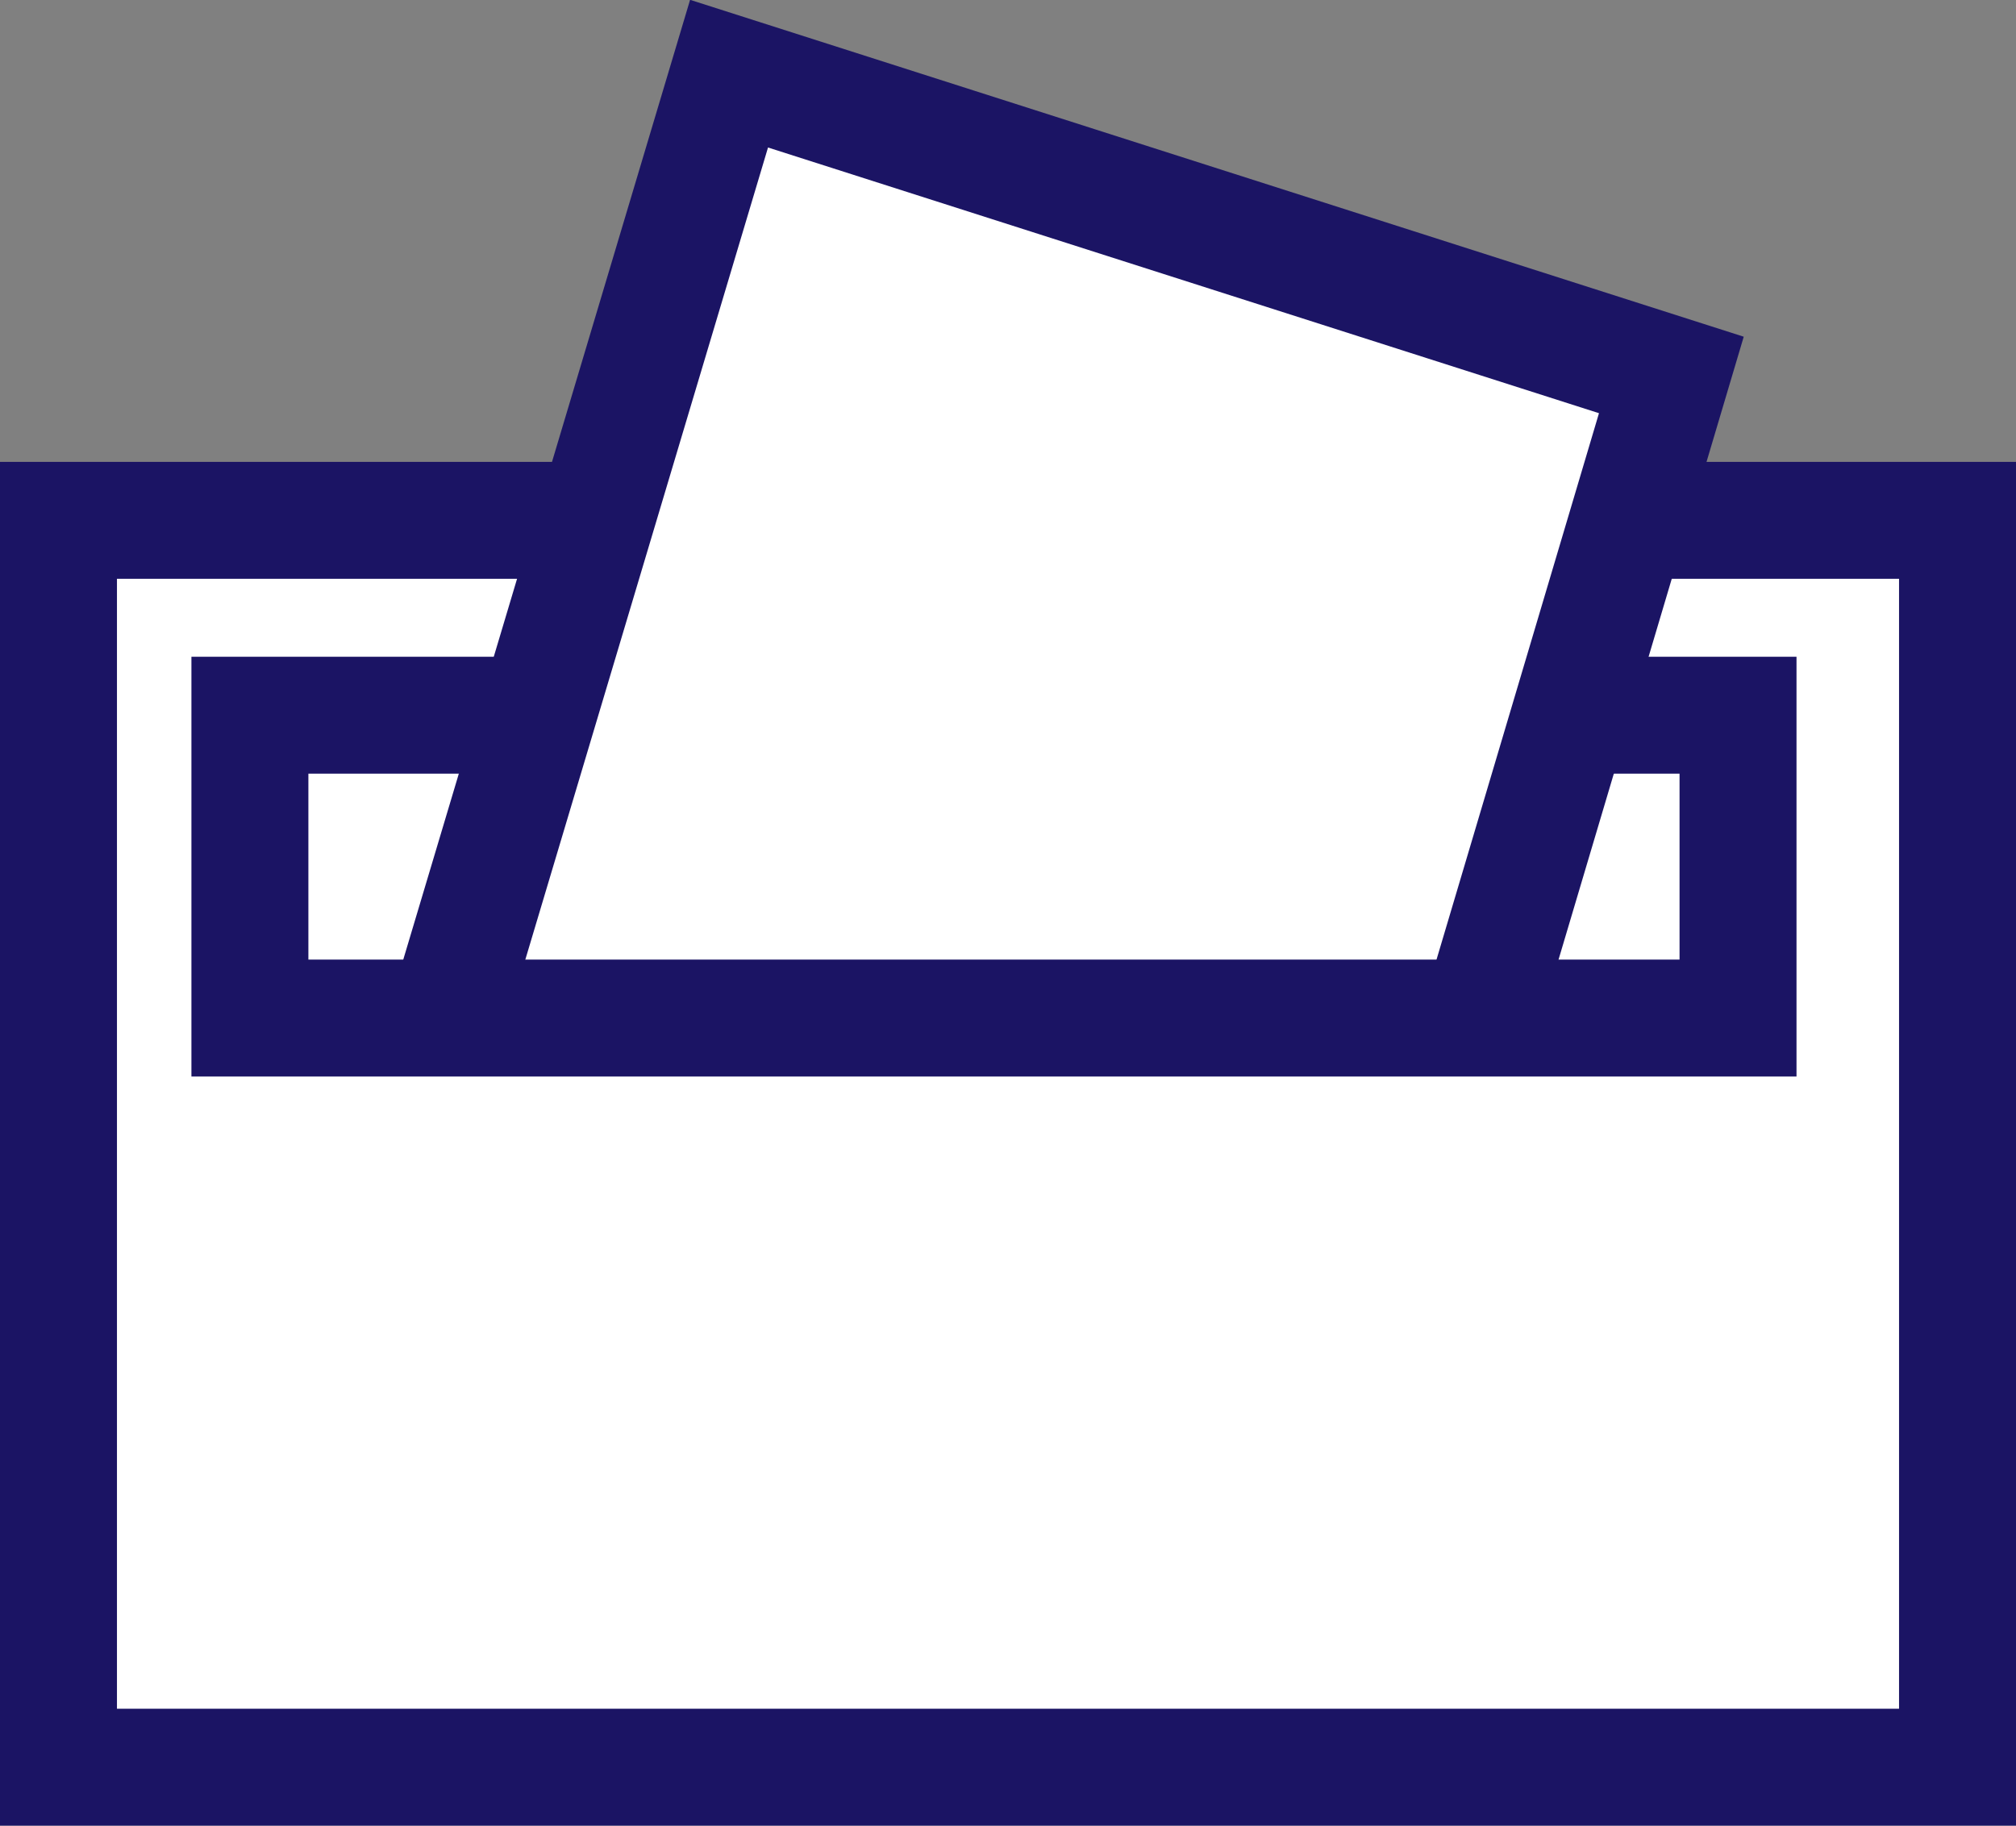
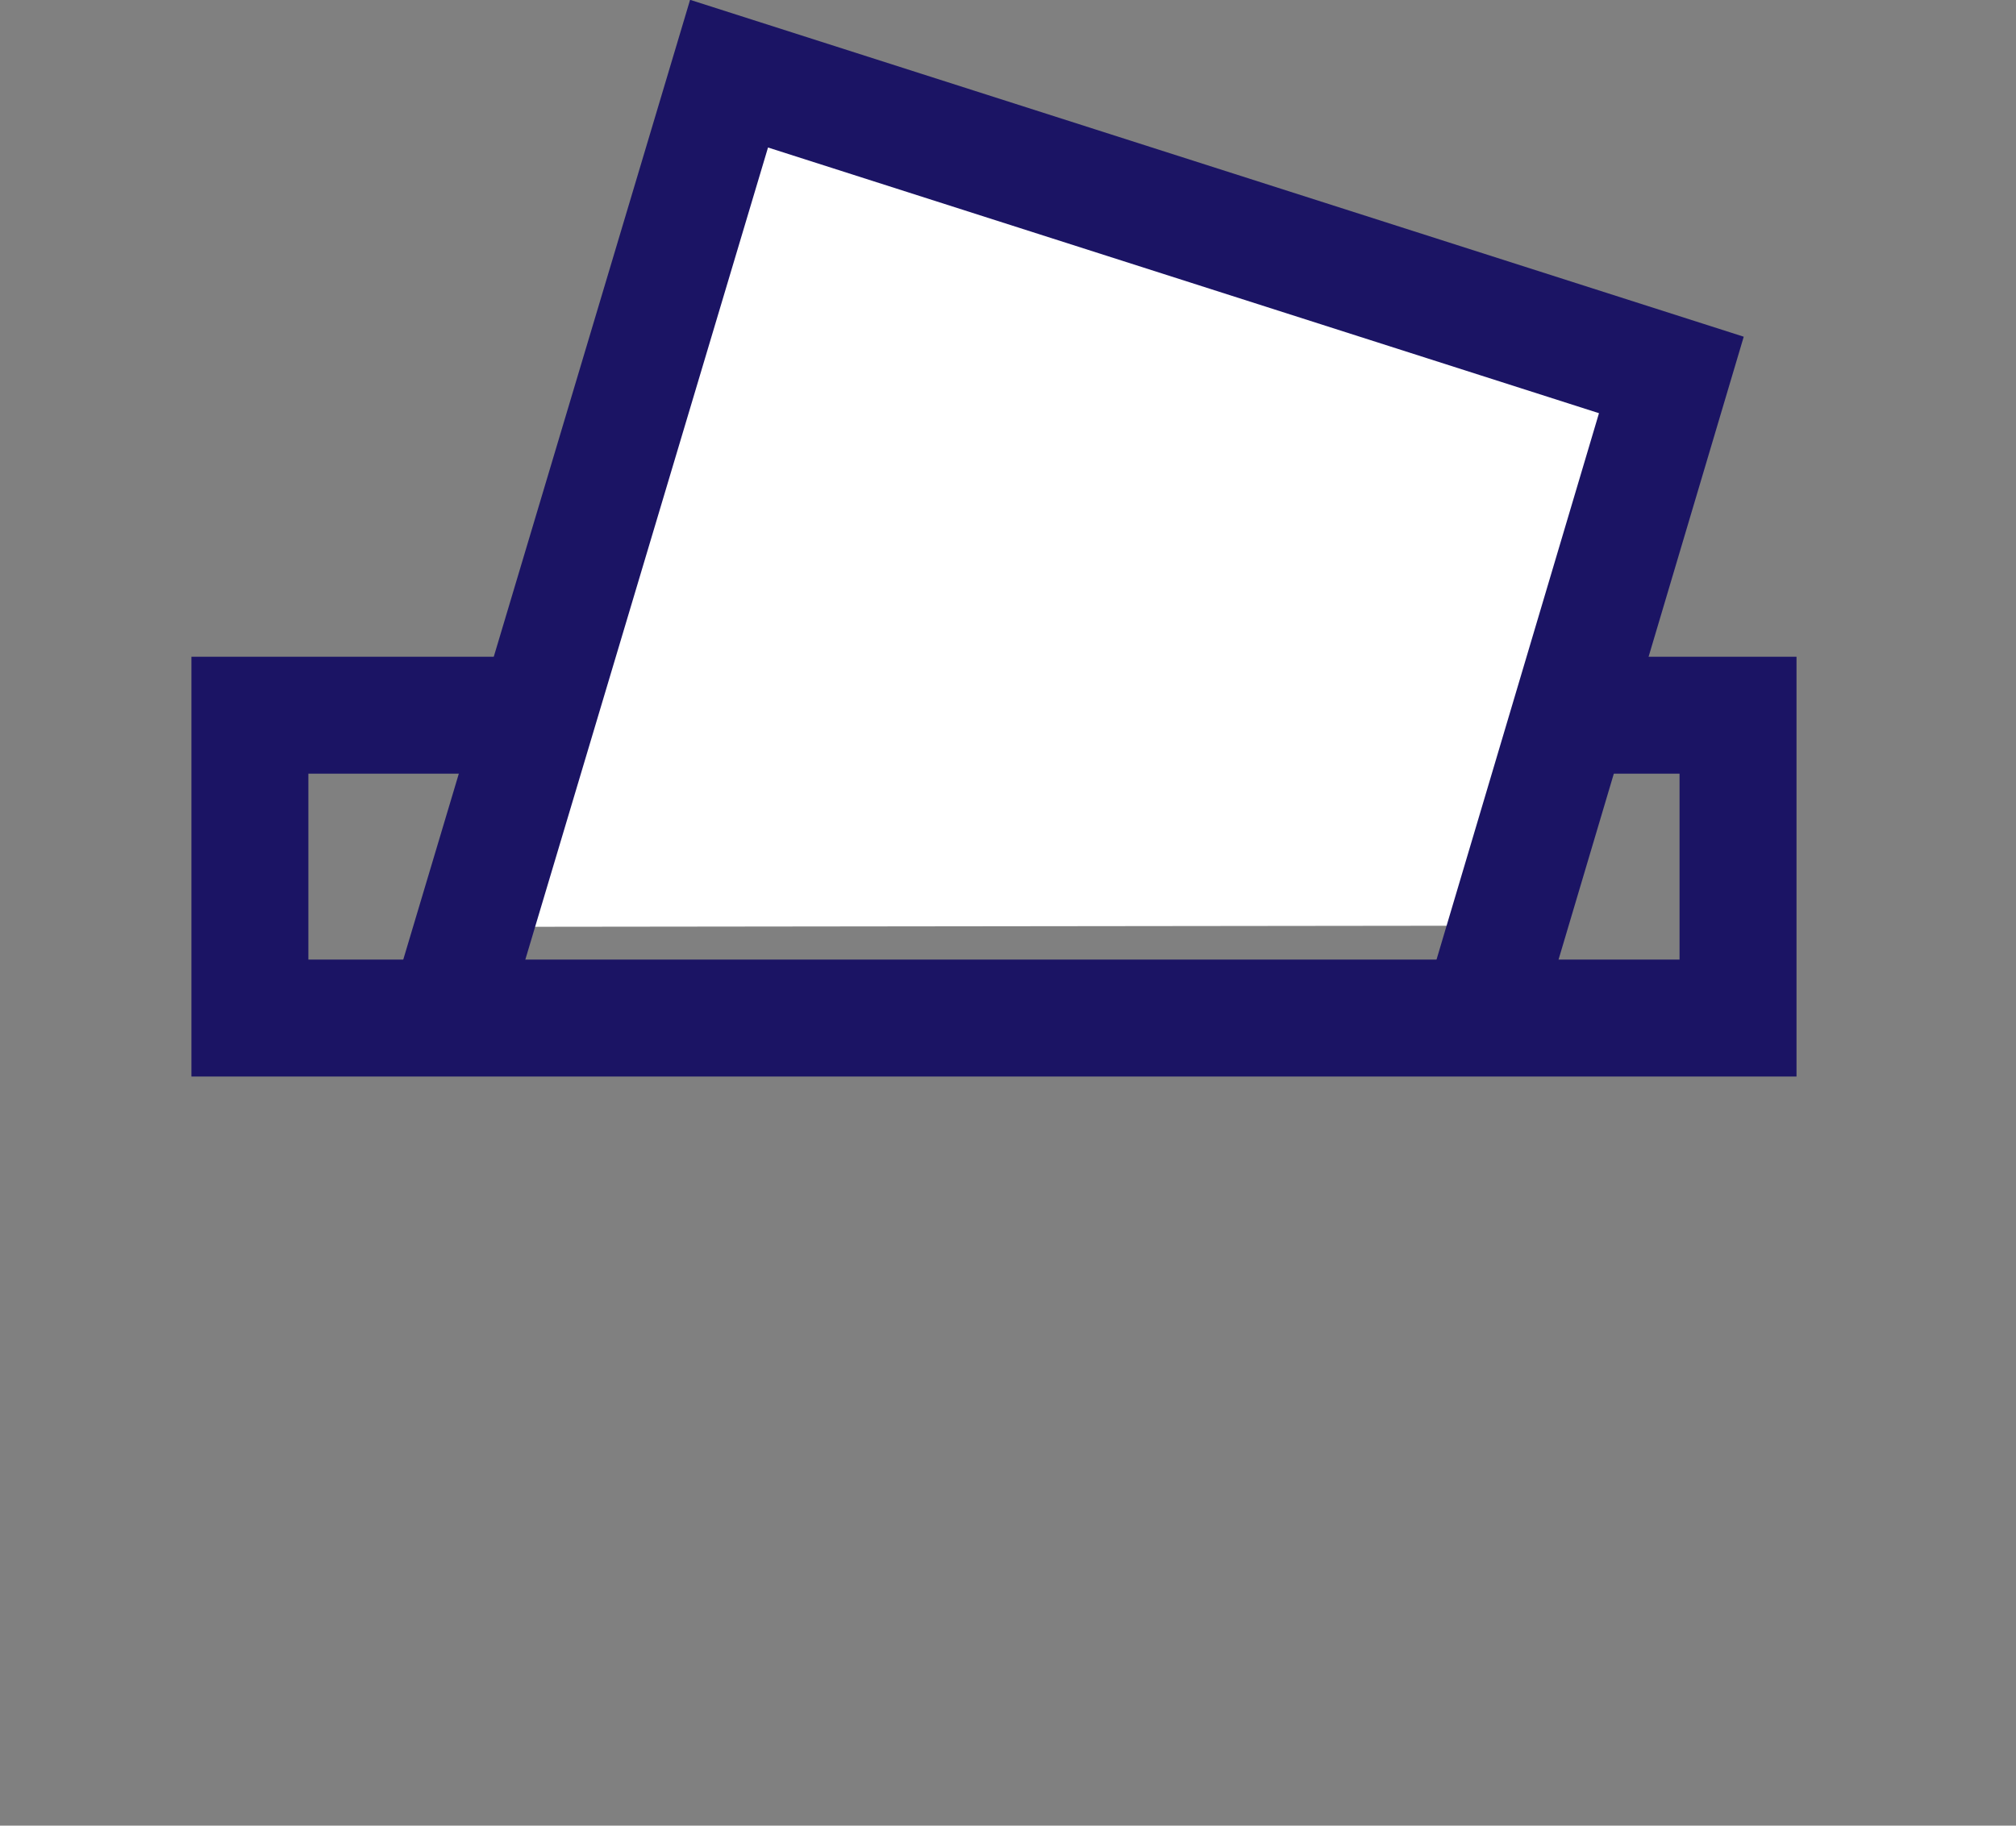
<svg xmlns="http://www.w3.org/2000/svg" id="_レイヤー_2" data-name="レイヤー 2" viewBox="0 0 51.71 46.84">
  <rect x="0" y="0" width="51.71" height="46.84" fill="#808080" stroke="none" />
  <defs>
    <style>
      .cls-1 {
        fill: none;
      }

      .cls-1, .cls-2 {
        stroke: #1b1464;
        stroke-linecap: square;
        stroke-miterlimit: 10;
        stroke-width: 3px;
      }

      .cls-2 {
        fill: #fff;
      }
    </style>
  </defs>
  <g id="footer">
    <g>
-       <rect class="cls-2" x="1.5" y="13.35" width="48.71" height="31.99" />
      <rect class="cls-1" x="6.41" y="18.35" width="38.17" height="7.77" />
      <polyline class="cls-2" points="12.16 23.78 18.7 1.89 42.87 9.62 38.67 23.75" />
    </g>
  </g>
</svg>